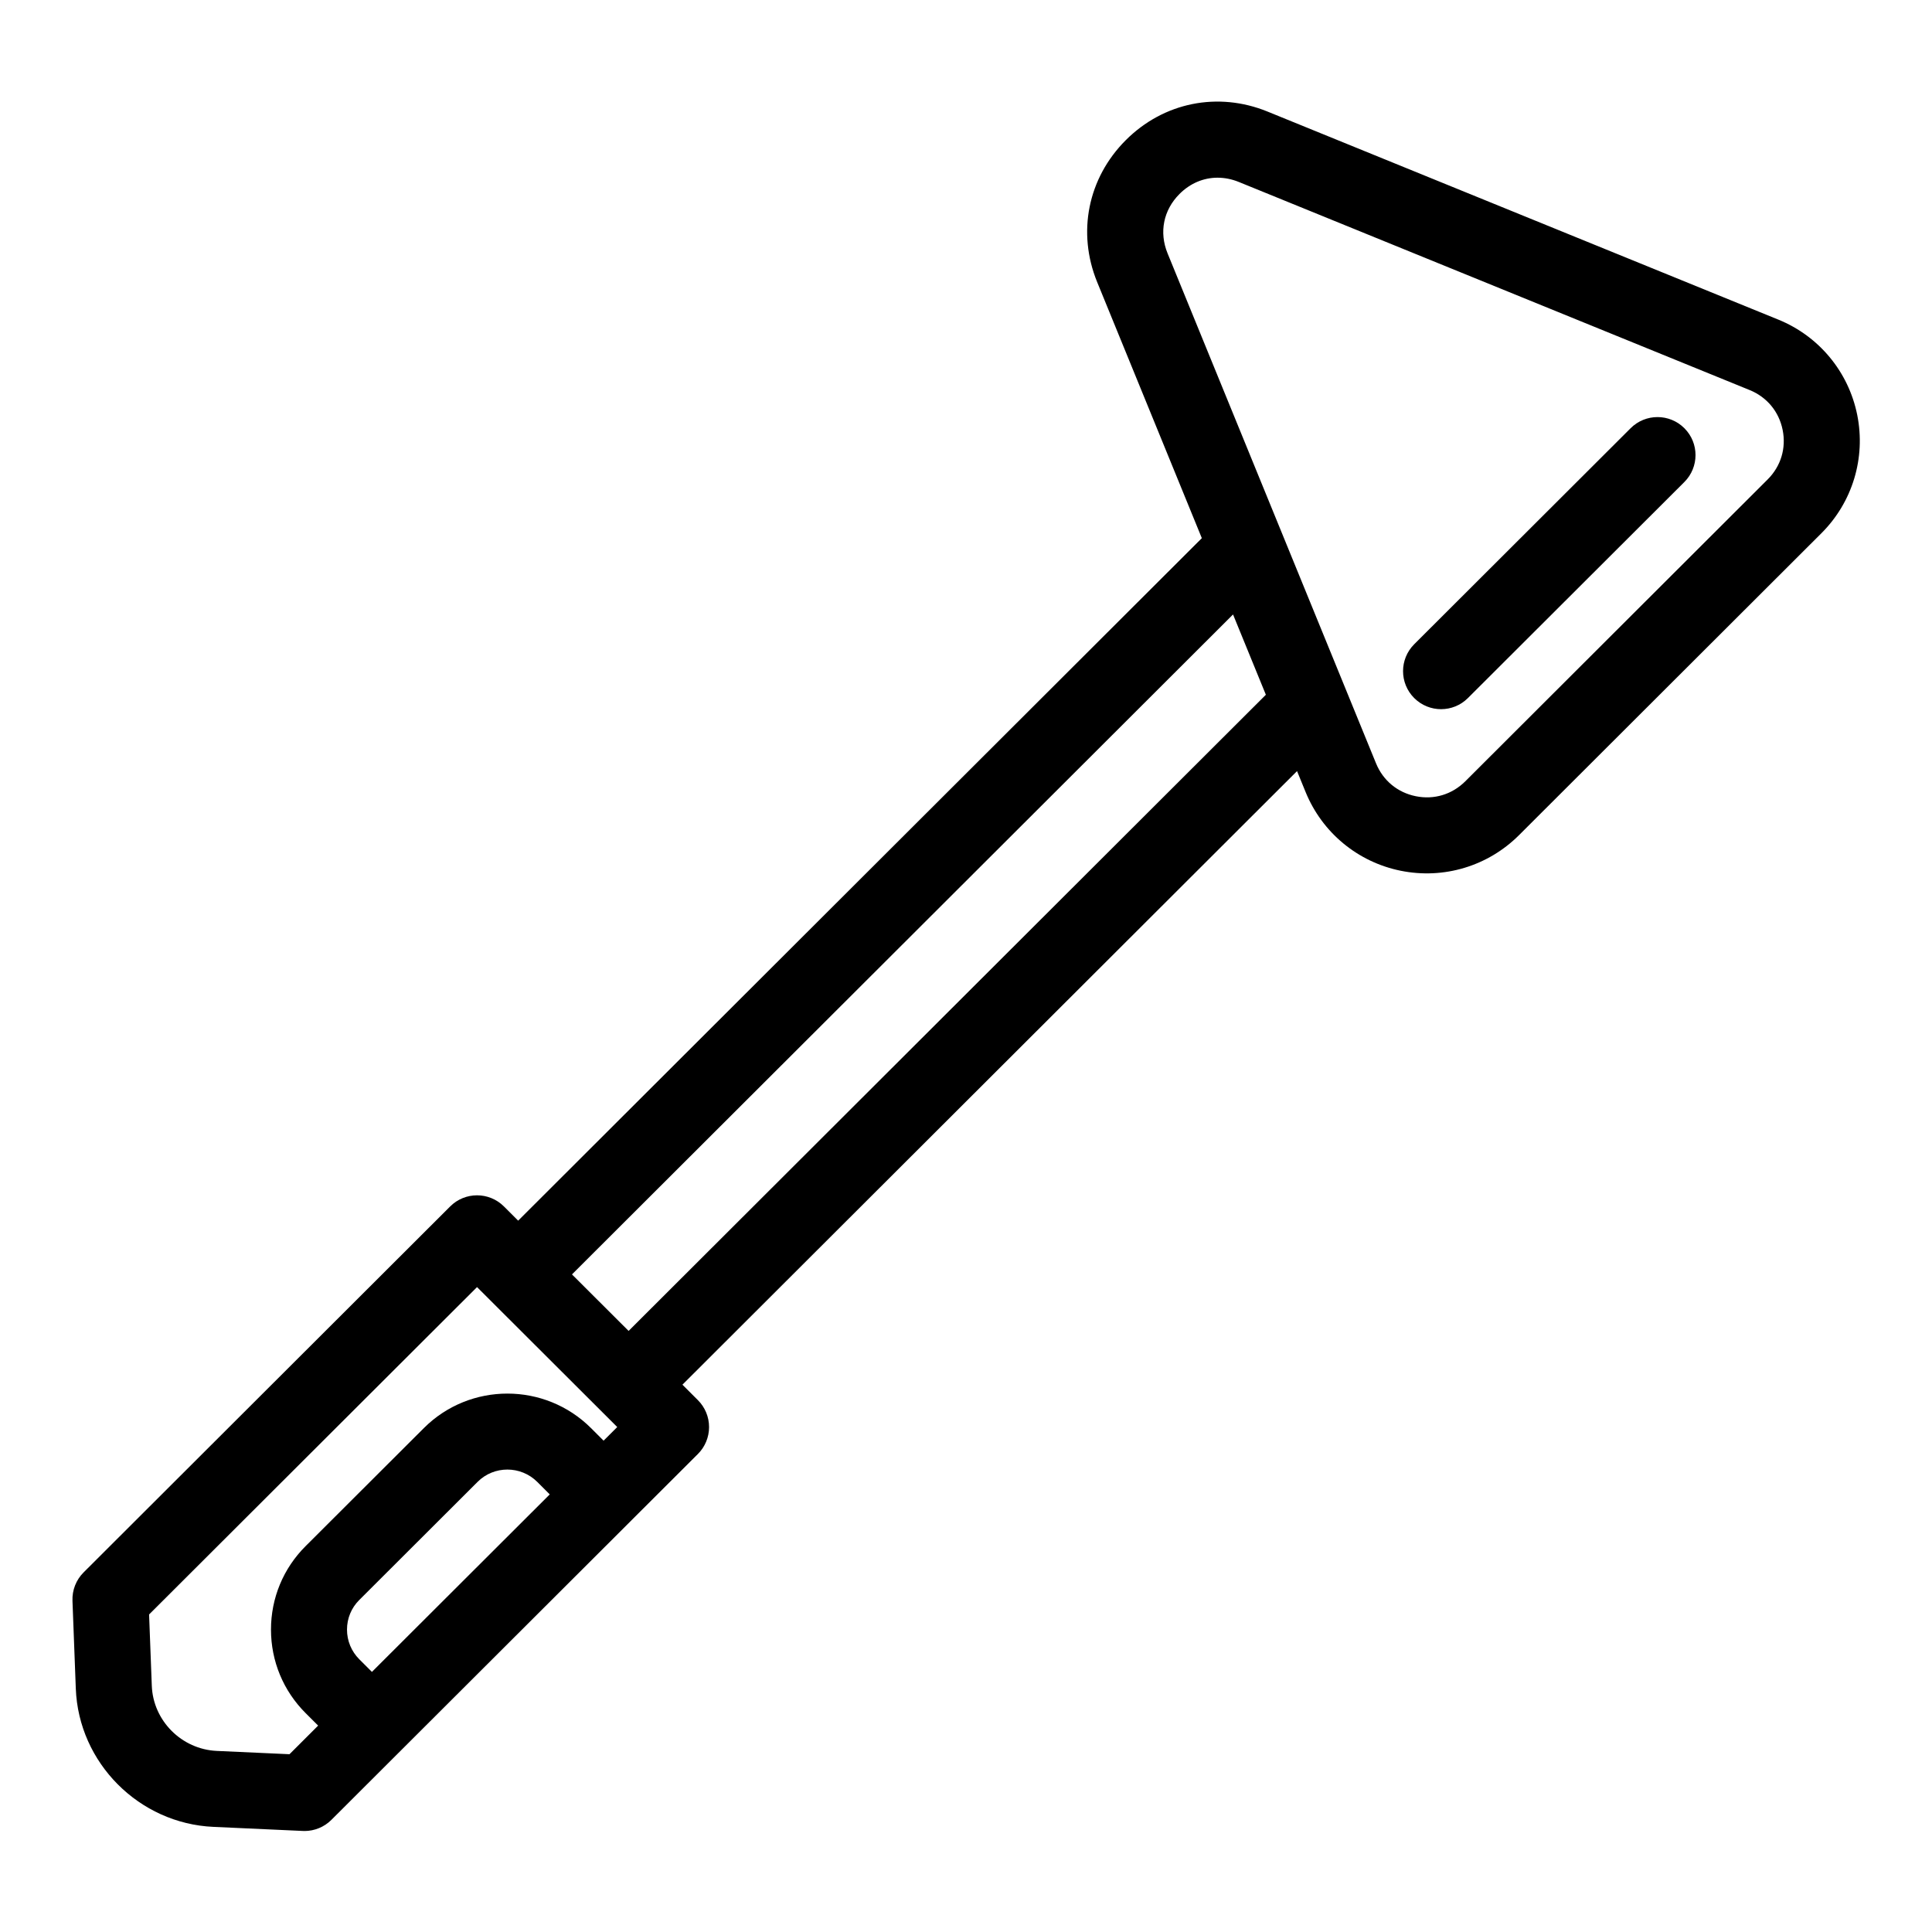
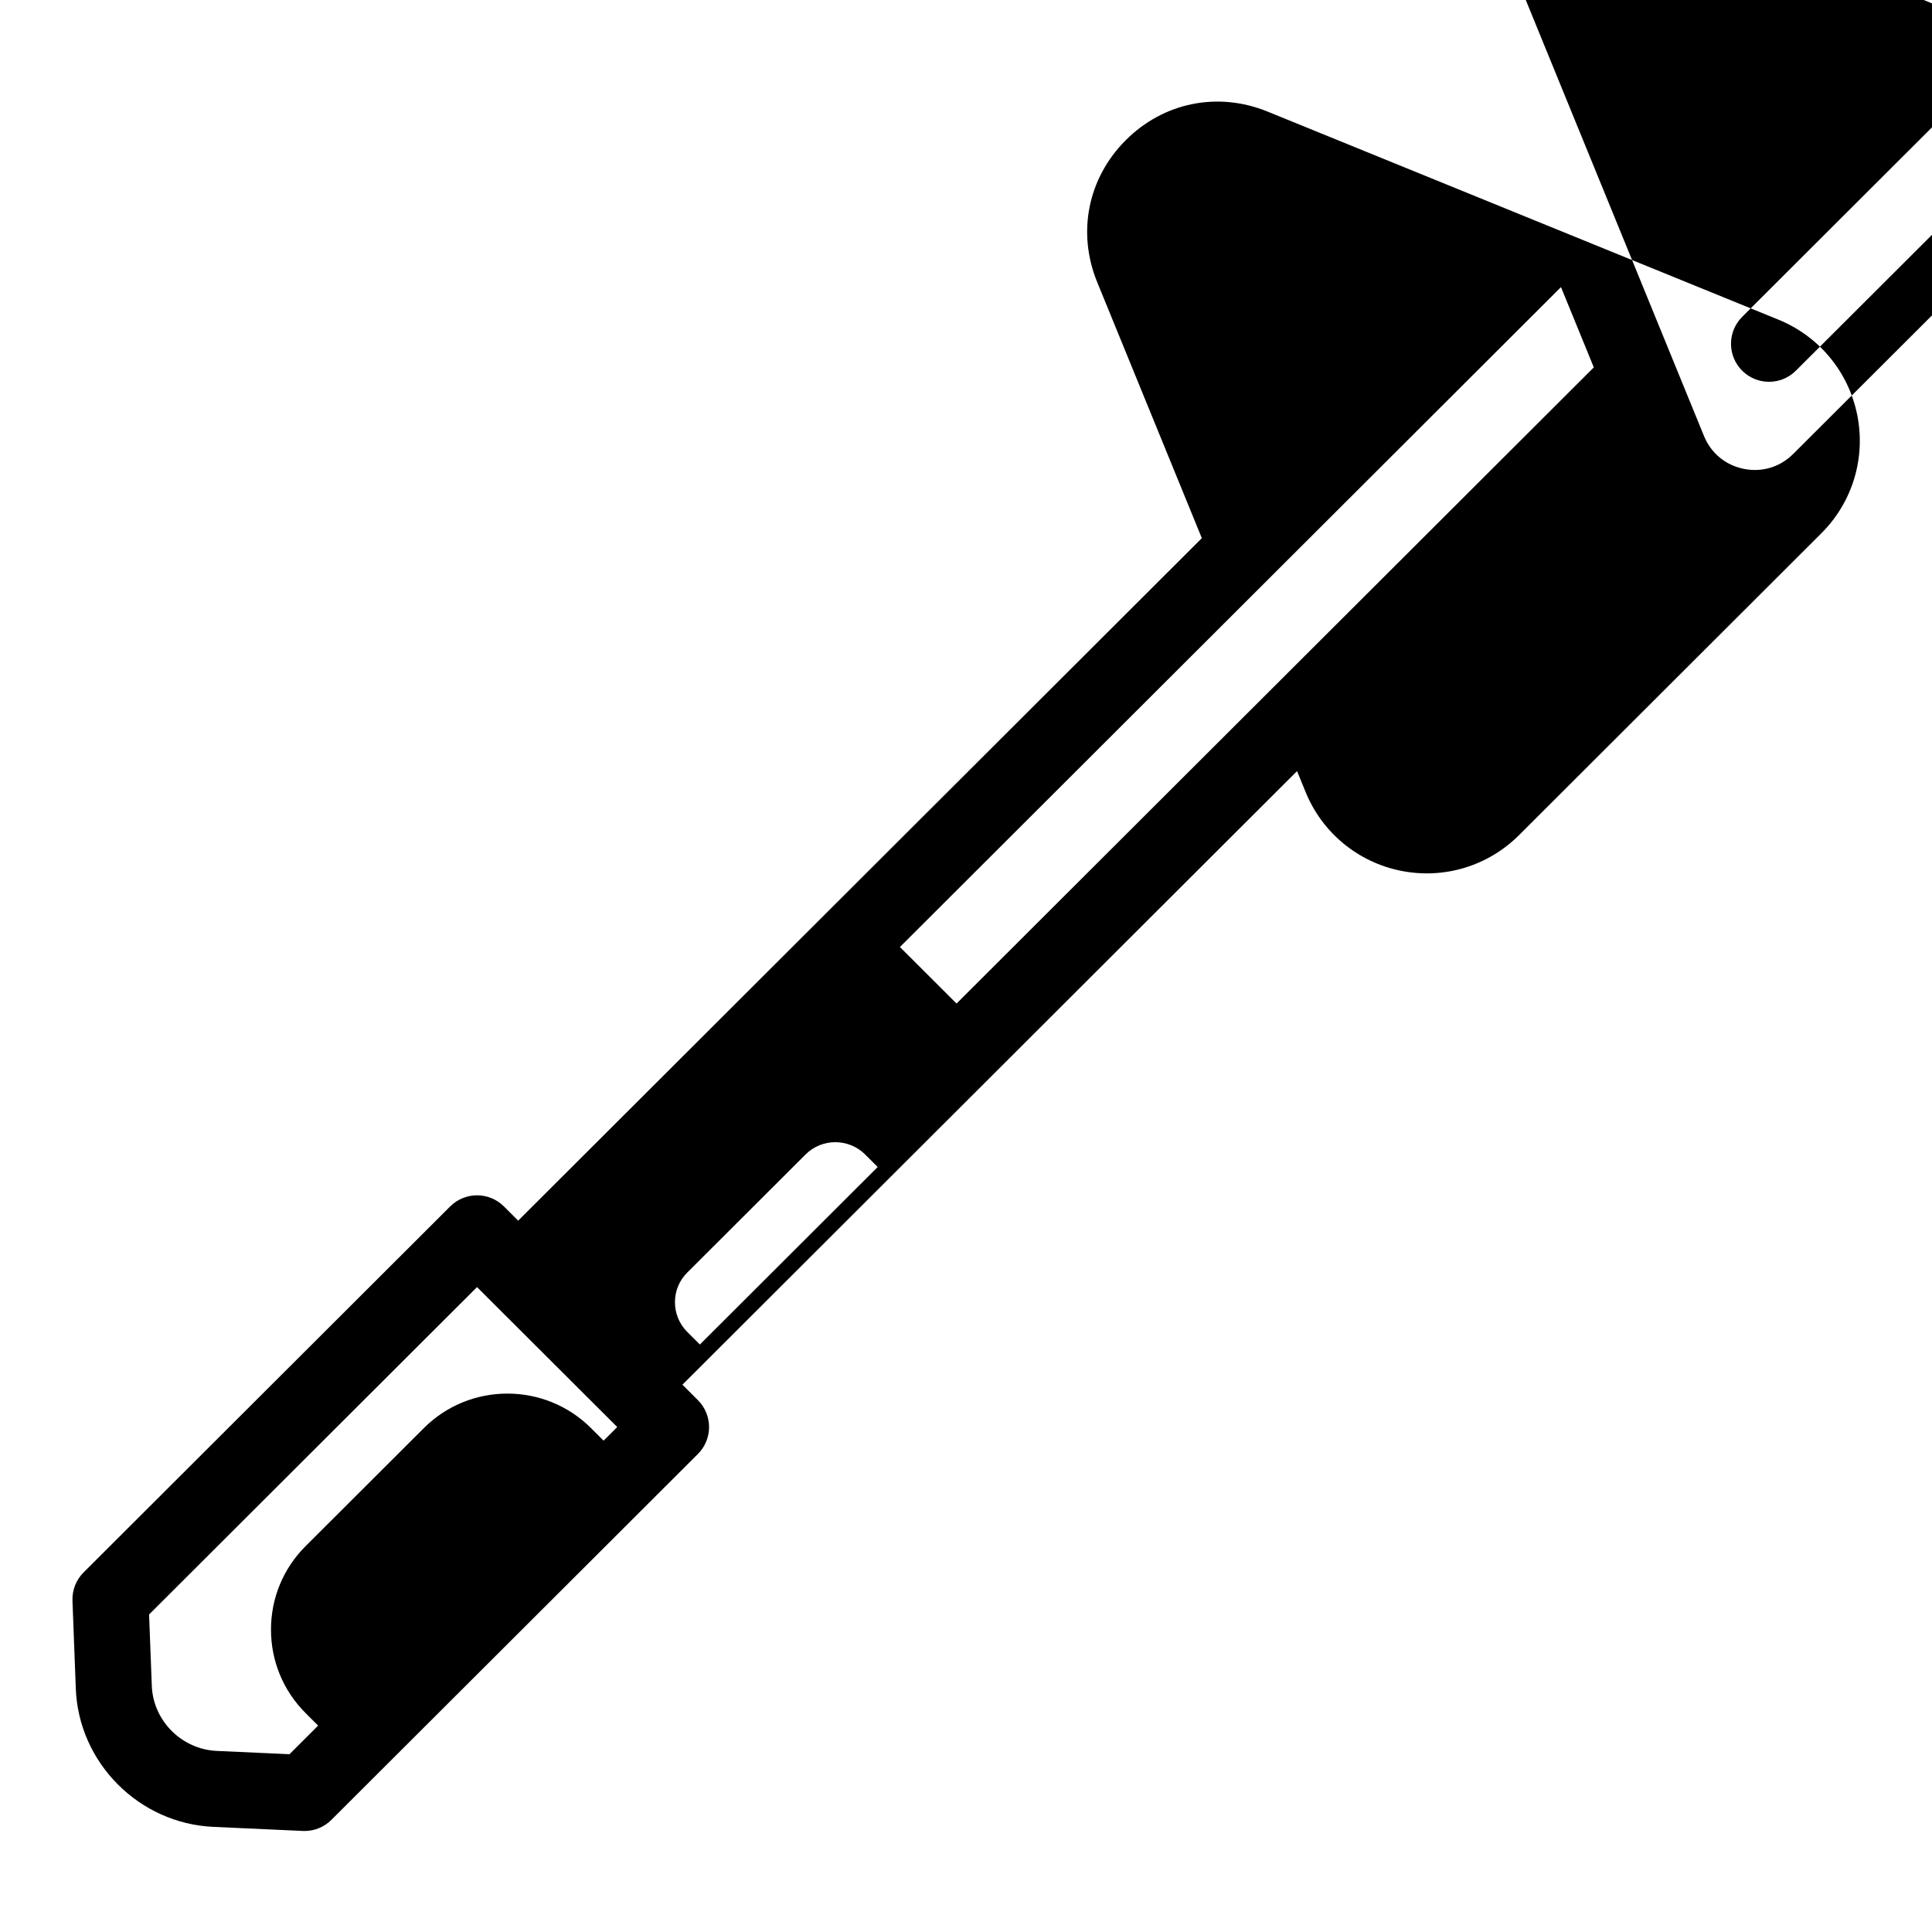
<svg xmlns="http://www.w3.org/2000/svg" fill="#000000" width="800px" height="800px" version="1.1" viewBox="144 144 512 512">
-   <path d="m224.69 629.23c-0.152 0-0.309 0-0.457-0.012l-23.66-1.078c-19.719-0.867-35.754-16.969-36.484-36.652l-0.883-23.277c-0.105-2.805 0.961-5.527 2.953-7.512l97.145-96.984c3.934-3.926 10.305-3.926 14.238 0l3.777 3.773 181.18-180.87-27.738-67.859c-5.367-13.145-2.469-27.547 7.562-37.594 10.031-10.047 24.434-12.957 37.586-7.598l135.38 55.141c10.785 4.394 18.59 13.828 20.895 25.242 2.297 11.418-1.25 23.141-9.492 31.363l-80.133 80.008c-8.227 8.211-19.926 11.75-31.344 9.441-11.391-2.301-20.816-10.098-25.211-20.852l-2.273-5.562-162.88 162.61 4.102 4.098c1.895 1.891 2.957 4.453 2.957 7.133 0 2.68-1.062 5.238-2.957 7.133l-17.785 17.75c-0.031 0.035-0.066 0.066-0.098 0.102l-79.258 79.121c-1.895 1.891-4.461 2.941-7.121 2.941zm-41.18-57.379 0.719 18.883c0.344 9.281 7.914 16.867 17.246 17.277l19.242 0.875 7.594-7.582-3.301-3.293c-5.93-5.918-9.195-13.789-9.195-22.156 0-8.352 3.254-16.203 9.16-22.102l31.371-31.312c12.203-12.172 32.066-12.172 44.289 0.031l3.324 3.32 3.617-3.613-37.156-37.086zm94.945-38.402c-2.856 0-5.707 1.082-7.875 3.25l-31.371 31.316c-2.098 2.09-3.25 4.871-3.25 7.84 0 2.977 1.164 5.785 3.281 7.894l3.324 3.32 47.125-47.039-3.297-3.301c-2.188-2.184-5.07-3.281-7.938-3.281zm17.125-51.719 15.008 14.977 168.88-168.59-8.699-21.277zm171.09-290.64c-3.703 0-7.254 1.477-10.09 4.312-4.262 4.266-5.445 10.148-3.164 15.73l55.242 135.15c1.863 4.57 5.707 7.75 10.543 8.723 4.836 0.988 9.617-0.465 13.113-3.949l80.137-80.004c3.5-3.492 4.949-8.273 3.969-13.121-0.973-4.848-4.16-8.695-8.734-10.559l-135.38-55.148c-1.867-0.762-3.769-1.133-5.633-1.133zm59.23 140.85c-2.586 0-5.16-0.988-7.129-2.957-3.934-3.941-3.926-10.316 0.012-14.254l57.355-57.254c3.945-3.934 10.324-3.918 14.246 0.012 3.934 3.941 3.926 10.316-0.012 14.254l-57.355 57.25c-1.965 1.965-4.539 2.949-7.117 2.949z" />
+   <path d="m224.69 629.23c-0.152 0-0.309 0-0.457-0.012l-23.66-1.078c-19.719-0.867-35.754-16.969-36.484-36.652l-0.883-23.277c-0.105-2.805 0.961-5.527 2.953-7.512l97.145-96.984c3.934-3.926 10.305-3.926 14.238 0l3.777 3.773 181.18-180.87-27.738-67.859c-5.367-13.145-2.469-27.547 7.562-37.594 10.031-10.047 24.434-12.957 37.586-7.598l135.38 55.141c10.785 4.394 18.59 13.828 20.895 25.242 2.297 11.418-1.25 23.141-9.492 31.363l-80.133 80.008c-8.227 8.211-19.926 11.75-31.344 9.441-11.391-2.301-20.816-10.098-25.211-20.852l-2.273-5.562-162.88 162.61 4.102 4.098c1.895 1.891 2.957 4.453 2.957 7.133 0 2.68-1.062 5.238-2.957 7.133l-17.785 17.75c-0.031 0.035-0.066 0.066-0.098 0.102l-79.258 79.121c-1.895 1.891-4.461 2.941-7.121 2.941zm-41.18-57.379 0.719 18.883c0.344 9.281 7.914 16.867 17.246 17.277l19.242 0.875 7.594-7.582-3.301-3.293c-5.93-5.918-9.195-13.789-9.195-22.156 0-8.352 3.254-16.203 9.16-22.102l31.371-31.312c12.203-12.172 32.066-12.172 44.289 0.031l3.324 3.32 3.617-3.613-37.156-37.086m94.945-38.402c-2.856 0-5.707 1.082-7.875 3.25l-31.371 31.316c-2.098 2.09-3.25 4.871-3.25 7.84 0 2.977 1.164 5.785 3.281 7.894l3.324 3.32 47.125-47.039-3.297-3.301c-2.188-2.184-5.07-3.281-7.938-3.281zm17.125-51.719 15.008 14.977 168.88-168.59-8.699-21.277zm171.09-290.64c-3.703 0-7.254 1.477-10.09 4.312-4.262 4.266-5.445 10.148-3.164 15.73l55.242 135.15c1.863 4.57 5.707 7.75 10.543 8.723 4.836 0.988 9.617-0.465 13.113-3.949l80.137-80.004c3.5-3.492 4.949-8.273 3.969-13.121-0.973-4.848-4.16-8.695-8.734-10.559l-135.38-55.148c-1.867-0.762-3.769-1.133-5.633-1.133zm59.23 140.85c-2.586 0-5.16-0.988-7.129-2.957-3.934-3.941-3.926-10.316 0.012-14.254l57.355-57.254c3.945-3.934 10.324-3.918 14.246 0.012 3.934 3.941 3.926 10.316-0.012 14.254l-57.355 57.25c-1.965 1.965-4.539 2.949-7.117 2.949z" />
</svg>